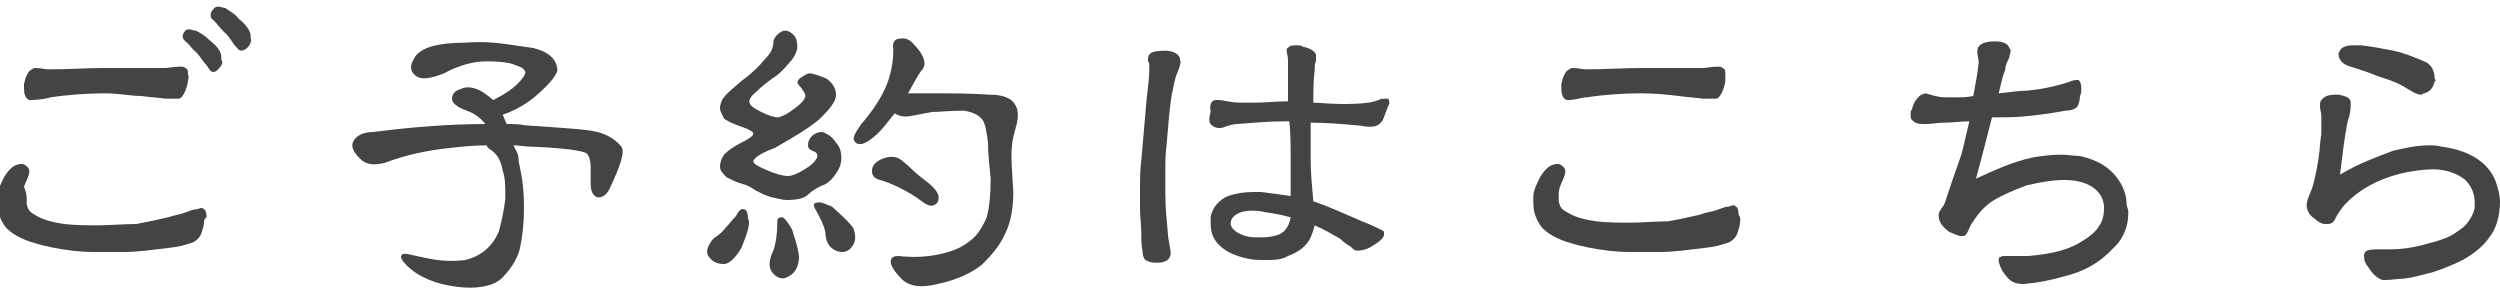
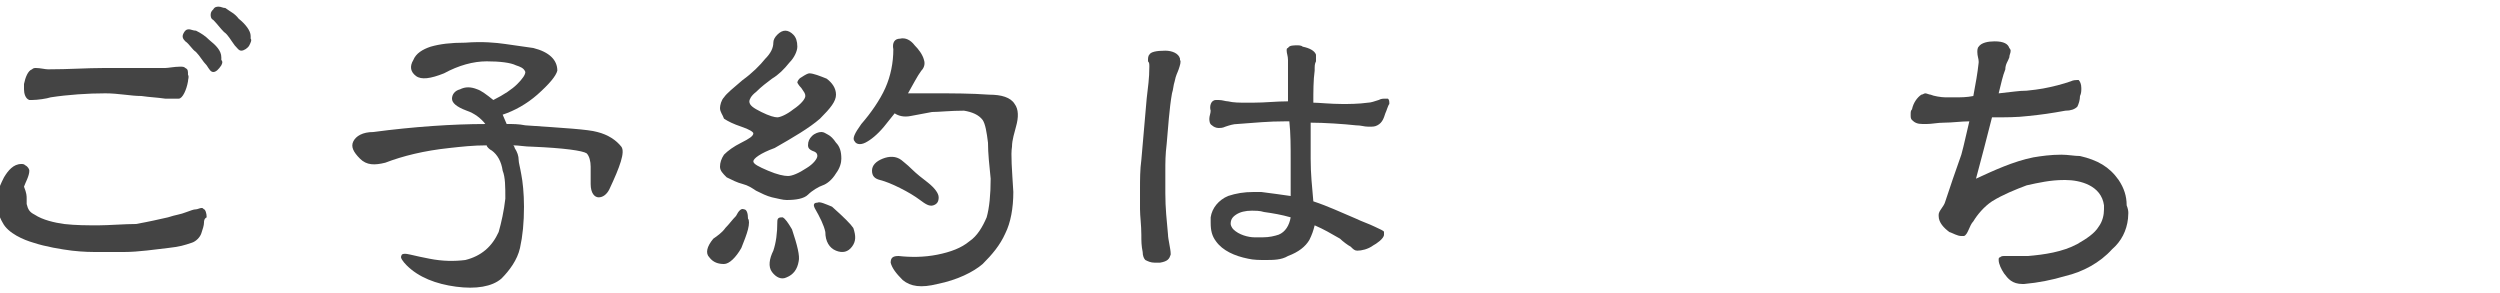
<svg xmlns="http://www.w3.org/2000/svg" version="1.1" id="レイヤー_1" x="0px" y="0px" width="187.5px" height="22px" viewBox="0 0 187.5 22" style="enable-background:new 0 0 187.5 22;" xml:space="preserve">
  <style type="text/css">
	.st0{fill:#444444;}
</style>
  <g>
    <path class="st0" d="M15.3,16.7c0,0.2-0.1,0.5-0.2,0.8c-0.1,0.3-0.4,0.6-0.7,0.7c-0.6,0.2-0.9,0.3-1.8,0.4   c-0.9,0.1-2.2,0.3-3.3,0.3c-0.7,0-1.2,0-1.8,0c-0.7,0-1.2,0-2.1-0.1c-0.8-0.1-2-0.3-2.9-0.6c-0.7-0.2-1.9-0.7-2.3-1.5   c-0.3-0.5-0.4-1-0.4-1.5c0-0.2,0-0.3,0-0.5c0-0.4,0.3-1,0.5-1.4c0.3-0.5,0.7-1,1.3-1c0.1,0,0.2,0,0.3,0.1c0.2,0.1,0.3,0.3,0.3,0.4   c0,0.4-0.3,0.9-0.4,1.2C2,14.5,2,14.7,2,14.9c0,0.1,0,0.2,0,0.4c0.1,0.4,0.2,0.6,0.6,0.8c0.6,0.4,1.5,0.6,2.2,0.7   c0.9,0.1,1.7,0.1,2.6,0.1c0.7,0,2-0.1,2.8-0.1c1.1-0.2,1.5-0.3,2.4-0.5c0.6-0.2,0.9-0.2,1.4-0.4c0.3-0.1,0.5-0.2,0.7-0.2   c0.1,0,0.3-0.1,0.4-0.1c0.1,0,0.1,0,0.2,0.1c0.1,0,0.2,0.3,0.2,0.6C15.3,16.4,15.3,16.6,15.3,16.7z M14.1,6.1   c-0.1,0.6-0.4,1.3-0.7,1.3c-0.1,0-0.2,0-0.3,0c-0.2,0-0.4,0-0.7,0c-0.7-0.1-1.1-0.1-1.8-0.2C9.8,7.2,8.9,7,7.9,7   C6.6,7,5.1,7.1,3.8,7.3c-0.3,0.1-1,0.2-1.4,0.2c0,0-0.1,0-0.2,0C1.9,7.4,1.8,7,1.8,6.7c0-0.1,0-0.3,0-0.4c0.1-0.5,0.3-1,0.6-1.1   c0.1-0.1,0.2-0.1,0.3-0.1c0.3,0,0.7,0.1,0.9,0.1c1.6,0,2.9-0.1,4.2-0.1c1.2,0,2.5,0,3.7,0c0.3,0,0.5,0,0.9,0c0.2,0,0.7-0.1,1.1-0.1   c0.2,0,0.3,0,0.4,0.1c0.2,0.1,0.2,0.2,0.2,0.5C14.2,5.8,14.1,5.9,14.1,6.1z M16.6,4.9c-0.2,0.3-0.4,0.5-0.6,0.5l0,0   c-0.2,0-0.3-0.2-0.5-0.5c-0.3-0.3-0.5-0.7-0.8-1c-0.3-0.2-0.5-0.6-0.8-0.8c-0.2-0.2-0.2-0.3-0.2-0.4s0.1-0.3,0.2-0.4   c0.1-0.1,0.2-0.1,0.3-0.1s0.3,0.1,0.5,0.1c0.4,0.2,0.7,0.4,1,0.7c0.5,0.4,0.9,0.8,0.9,1.3c0,0.1,0,0.1,0,0.2   C16.7,4.6,16.7,4.7,16.6,4.9z M18.7,3.4c-0.1,0.2-0.4,0.4-0.6,0.4l0,0c-0.2,0-0.3-0.2-0.5-0.4c-0.3-0.4-0.5-0.8-0.8-1   c-0.3-0.3-0.5-0.6-0.8-0.9c-0.2-0.1-0.2-0.3-0.2-0.4c0-0.2,0.1-0.3,0.2-0.4c0.1-0.2,0.3-0.2,0.4-0.2c0.2,0,0.3,0.1,0.5,0.1   c0.4,0.3,0.7,0.4,1,0.8c0.5,0.4,0.9,0.9,0.9,1.3c0,0.1,0,0.1,0,0.2C18.9,3,18.8,3.2,18.7,3.4z" />
    <path class="st0" d="M35,8.3c-0.8-0.3-1.1-0.6-1.1-0.9s0.2-0.6,0.6-0.7c0.4-0.2,0.8-0.2,1.3,0c0.3,0.1,0.7,0.4,1.2,0.8   c0.8-0.4,1.4-0.8,1.8-1.2c0.4-0.4,0.6-0.7,0.6-0.9C39.3,5.1,39,5,38.7,4.9c-0.4-0.2-1.2-0.3-2.2-0.3s-2.1,0.3-3.2,0.9   c-1,0.4-1.7,0.5-2.1,0.2S30.7,5,31,4.5c0.2-0.5,0.7-0.8,1.3-1c0.7-0.2,1.5-0.3,2.6-0.3c1.3-0.1,2.3,0,3,0.1s1.4,0.2,2.1,0.3   c1.2,0.3,1.8,0.9,1.8,1.7c-0.1,0.4-0.6,1-1.5,1.8c-0.8,0.7-1.7,1.2-2.6,1.5c0.1,0.2,0.2,0.5,0.3,0.7c0.5,0,0.9,0,1.4,0.1   c2.9,0.2,4.7,0.3,5.4,0.5c0.8,0.2,1.4,0.6,1.8,1.1c0.3,0.4-0.1,1.5-0.9,3.2c-0.2,0.4-0.5,0.6-0.8,0.6s-0.6-0.3-0.6-1   c0-0.3,0-0.8,0-1.3c0-0.4-0.1-0.8-0.3-1c-0.3-0.2-1.7-0.4-4.1-0.5c-0.5,0-1-0.1-1.4-0.1c0,0,0.1,0.1,0.1,0.2   c0.2,0.3,0.3,0.6,0.3,0.9c0,0.2,0.1,0.5,0.2,1.1c0.1,0.5,0.2,1.4,0.2,2.4c0,1.2-0.1,2.2-0.3,3.1s-0.8,1.7-1.4,2.3   c-0.7,0.6-1.9,0.8-3.4,0.6c-1.5-0.2-2.8-0.7-3.7-1.6c-0.3-0.3-0.5-0.6-0.4-0.7c0-0.2,0.3-0.2,0.7-0.1c0.4,0.1,0.9,0.2,1.4,0.3   c1,0.2,1.9,0.2,2.7,0.1c1.2-0.3,2-1,2.5-2.1c0.2-0.7,0.4-1.6,0.5-2.5c0-0.9,0-1.6-0.2-2.1c-0.1-0.7-0.4-1.2-0.8-1.5   c-0.2-0.1-0.4-0.3-0.4-0.4c-1,0-1.9,0.1-2.8,0.2c-1.9,0.2-3.5,0.6-4.8,1.1c-0.8,0.2-1.4,0.2-1.9-0.3s-0.7-0.9-0.5-1.3   c0.2-0.4,0.7-0.7,1.5-0.7c3-0.4,6-0.6,8.4-0.6C36.1,8.9,35.6,8.5,35,8.3z" />
    <path class="st0" d="M56.1,17.2c-0.1,0.4-0.3,0.9-0.5,1.4c-0.4,0.7-0.9,1.2-1.3,1.2c-0.4,0-0.8-0.1-1.1-0.5   c-0.3-0.3-0.2-0.8,0.3-1.4c0.3-0.2,0.7-0.5,0.9-0.8c0.3-0.3,0.5-0.6,0.8-0.9c0.2-0.4,0.4-0.6,0.6-0.5c0.2,0,0.3,0.3,0.3,0.7   C56.2,16.5,56.2,16.8,56.1,17.2z M56.5,12.1c0,0.2,0.4,0.4,1.1,0.7c0.7,0.3,1.2,0.4,1.5,0.4s0.8-0.2,1.4-0.6   c0.5-0.3,0.8-0.7,0.8-0.9s-0.1-0.3-0.4-0.4c-0.2-0.1-0.3-0.2-0.3-0.4c0-0.3,0.1-0.5,0.3-0.7s0.5-0.3,0.7-0.3s0.3,0.1,0.5,0.2   s0.4,0.3,0.6,0.6c0.3,0.3,0.4,0.7,0.4,1.2c0,0.3-0.1,0.7-0.4,1.1c-0.3,0.5-0.7,0.8-1,0.9s-0.8,0.4-1.1,0.7S59.7,15,59,15   c-0.3,0-0.6-0.1-1.1-0.2c-0.4-0.1-0.8-0.3-1.2-0.5c-0.3-0.2-0.6-0.4-1-0.5s-0.8-0.3-1.2-0.5C54.2,13,54,12.8,54,12.5   s0.1-0.6,0.3-0.9c0.3-0.3,0.7-0.6,1.3-0.9c0.6-0.3,0.9-0.5,0.9-0.7c0-0.1-0.3-0.3-0.9-0.5c-0.6-0.2-1-0.4-1.3-0.6   C54.2,8.6,54,8.4,54,8.1c0-0.2,0.1-0.6,0.3-0.8C54.5,7,55,6.6,55.7,6c0.7-0.5,1.3-1.1,1.7-1.6C57.8,4,58,3.6,58,3.2   c0-0.2,0.1-0.4,0.3-0.6s0.4-0.3,0.6-0.3c0.2,0,0.4,0.1,0.6,0.3c0.2,0.2,0.3,0.5,0.3,0.9c0,0.3-0.2,0.8-0.6,1.2   c-0.4,0.5-0.8,0.9-1.3,1.2c-0.4,0.3-0.8,0.6-1.2,1c-0.4,0.3-0.5,0.6-0.5,0.7c0,0.3,0.3,0.5,0.9,0.8c0.6,0.3,1,0.4,1.2,0.4   s0.7-0.2,1.2-0.6c0.6-0.4,0.9-0.8,0.9-1s-0.1-0.3-0.3-0.6c-0.2-0.2-0.3-0.4-0.3-0.4c0-0.1,0.1-0.3,0.3-0.4c0.3-0.2,0.5-0.3,0.6-0.3   c0.3,0,0.8,0.2,1.3,0.4c0.4,0.3,0.7,0.7,0.7,1.2s-0.4,1-1.2,1.8c-0.8,0.7-2,1.4-3.4,2.2C57,11.5,56.5,11.9,56.5,12.1z M59.9,19.6   c-0.1,0.6-0.4,1-0.9,1.2c-0.4,0.2-0.8,0-1.1-0.4s-0.2-1,0.1-1.6c0.2-0.6,0.3-1.3,0.3-2.2c0-0.3,0.2-0.3,0.4-0.3   c0.2,0.1,0.4,0.4,0.7,0.9C59.8,18.4,60,19.2,59.9,19.6z M64,17.1c0.2,0.6,0.2,1-0.1,1.4c-0.3,0.4-0.7,0.5-1.2,0.3s-0.8-0.7-0.8-1.4   c-0.1-0.5-0.4-1.1-0.8-1.8c-0.1-0.2-0.1-0.4,0.2-0.4c0.2-0.1,0.6,0.1,1.1,0.3C63.3,16.3,63.8,16.8,64,17.1z M67.5,2.9   c0.4-0.1,0.8,0.1,1.1,0.5c0.3,0.3,0.6,0.7,0.7,1.1c0.1,0.3,0,0.6-0.2,0.8c-0.3,0.4-0.6,1-1,1.7c0.4,0,1.2,0,2.1,0   c1.2,0,2.6,0,4,0.1c0.9,0,1.6,0.2,1.9,0.7c0.3,0.4,0.3,1,0.1,1.7c-0.1,0.4-0.3,1-0.3,1.5c-0.1,0.6,0,1.7,0.1,3.4   c0,1.2-0.2,2.3-0.6,3.1c-0.4,0.9-1,1.6-1.7,2.3c-0.7,0.6-1.9,1.2-3.4,1.5c-1.2,0.3-2,0.2-2.6-0.3c-0.5-0.5-0.8-0.9-0.9-1.3   c0-0.4,0.2-0.5,0.6-0.5c0.9,0.1,1.9,0.1,2.9-0.1s1.8-0.5,2.4-1c0.6-0.4,1-1.1,1.3-1.8c0.2-0.7,0.3-1.7,0.3-2.9   c-0.1-1-0.2-1.9-0.2-2.7C74,9.9,73.9,9.3,73.7,9c-0.3-0.4-0.8-0.6-1.4-0.7c-1,0-1.9,0.1-2.4,0.1c-0.5,0.1-1.1,0.2-1.6,0.3   c-0.5,0.1-0.9,0-1.2-0.2l-0.8,1c-0.5,0.6-1,1-1.4,1.2s-0.7,0.1-0.8-0.1c-0.2-0.2,0-0.6,0.5-1.3c0.7-0.8,1.4-1.8,1.8-2.7   S67,4.7,67,3.7C66.9,3.2,67.1,2.9,67.5,2.9z M68.4,12.7c0.3,0.3,0.8,0.7,1.2,1c0.5,0.4,0.8,0.8,0.8,1.1s-0.1,0.5-0.4,0.6   s-0.6-0.1-1-0.4c-0.4-0.3-0.9-0.6-1.5-0.9c-0.6-0.3-1.1-0.5-1.5-0.6s-0.6-0.3-0.6-0.7s0.3-0.7,0.8-0.9s1-0.2,1.4,0.1   C67.7,12.1,68,12.3,68.4,12.7z" />
    <path class="st0" d="M88.4,5.2c-0.1,0.3-0.2,0.4-0.3,0.9C88,6.4,88,6.7,87.9,7c-0.2,1.1-0.3,2.7-0.4,3.8c-0.1,0.8-0.1,1.4-0.1,2   c0,0.5,0,1,0,1.7c0,1.1,0.1,2,0.2,3.1c0,0.3,0.2,1.1,0.2,1.4c0,0.1,0,0.1,0,0.1c-0.1,0.3-0.2,0.5-0.8,0.6c-0.1,0-0.3,0-0.4,0   c-0.3,0-0.5-0.1-0.7-0.2c-0.1-0.1-0.2-0.3-0.2-0.6c-0.1-0.5-0.1-0.8-0.1-1.3c0-0.7-0.1-1.4-0.1-1.9s0-1,0-1.5c0-0.7,0-1.5,0.1-2.2   c0.1-1.3,0.3-3.3,0.4-4.6c0.1-0.9,0.2-1.5,0.2-2.4l0,0c0-0.2,0-0.3-0.1-0.4c0-0.1,0-0.1,0-0.1c0-0.1,0-0.3,0.1-0.4   c0.1-0.2,0.5-0.3,1.2-0.3l0,0c0.5,0,1,0.2,1.1,0.6c0,0.1,0,0.1,0,0.1C88.6,4.6,88.5,4.9,88.4,5.2z M103.9,8.5   c-0.1,0.3-0.2,0.7-0.6,0.9c-0.2,0.1-0.3,0.1-0.6,0.1h-0.1c-0.3,0-0.5-0.1-0.9-0.1c-0.9-0.1-2.4-0.2-3.4-0.2c0,0.5,0,1,0,1.4   s0,0.8,0,1.3c0,1.2,0.1,2,0.2,3.2c1.2,0.4,2,0.8,3.2,1.3c0.4,0.2,1,0.4,1.4,0.6s0.7,0.3,0.7,0.4s0,0.1,0,0.2c0,0.3-0.6,0.7-0.8,0.8   c-0.4,0.3-0.9,0.4-1.2,0.4l0,0c-0.2,0-0.3-0.1-0.5-0.3c-0.2-0.1-0.6-0.4-0.8-0.6c-0.7-0.4-1.2-0.7-1.9-1c-0.1,0.4-0.2,0.7-0.4,1.1   c-0.3,0.5-0.8,0.9-1.6,1.2c-0.5,0.3-1.1,0.3-1.7,0.3c-0.4,0-0.9,0-1.3-0.1c-1-0.2-1.9-0.6-2.4-1.3c-0.3-0.4-0.4-0.8-0.4-1.4   c0-0.1,0-0.3,0-0.4c0.1-0.7,0.6-1.3,1.3-1.6c0.6-0.2,1.2-0.3,1.9-0.3c0.2,0,0.4,0,0.6,0c0.8,0.1,1.5,0.2,2.2,0.3c0-0.2,0-0.4,0-0.6   c0-0.7,0-1.3,0-2.2s0-1.9-0.1-2.8c-0.1,0-0.2,0-0.3,0c-1.3,0-2.2,0.1-3.6,0.2c-0.3,0-0.6,0.1-0.9,0.2c-0.2,0.1-0.4,0.1-0.5,0.1   c-0.2,0-0.4-0.1-0.5-0.2c-0.2-0.1-0.2-0.4-0.2-0.5c0-0.2,0.1-0.4,0.1-0.6c-0.1-0.3,0-0.8,0.4-0.8c0.1,0,0.1,0,0.2,0   c0.3,0,0.5,0.1,0.7,0.1c0.4,0.1,0.9,0.1,1.3,0.1c0.2,0,0.4,0,0.6,0c0.9,0,1.7-0.1,2.6-0.1c0-0.6,0-1.2,0-1.8c0,0,0-0.2,0-0.6   c0-0.2,0-0.5,0-0.7c0-0.3-0.1-0.5-0.1-0.7c0-0.1,0-0.2,0.1-0.2c0.1-0.2,0.4-0.2,0.7-0.2c0.1,0,0.3,0,0.4,0.1c0.5,0.1,0.9,0.3,1,0.6   c0,0.1,0,0.1,0,0.2c0,0.1,0,0.2,0,0.3c-0.1,0.2-0.1,0.3-0.1,0.7c-0.1,0.7-0.1,1.6-0.1,2.4c0.4,0,1.3,0.1,2.2,0.1   c0.4,0,1.2,0,1.9-0.1c0.2,0,0.5-0.1,0.8-0.2c0.2-0.1,0.3-0.1,0.5-0.1c0.1,0,0.1,0,0.2,0c0.1,0.1,0.1,0.2,0.1,0.4   C104.1,7.9,104,8.3,103.9,8.5z M94.8,15.9c-0.3-0.1-0.7-0.1-0.9-0.1c-0.5,0-0.9,0.1-1.2,0.3c-0.3,0.2-0.4,0.4-0.4,0.7   c0,0.1,0.1,0.3,0.2,0.4c0.4,0.4,1.1,0.6,1.6,0.6c0.2,0,0.4,0,0.6,0c0.5,0,0.9-0.1,1.2-0.2c0.5-0.2,0.8-0.7,0.9-1.3   C96.1,16.1,95.5,16,94.8,15.9z" />
-     <path class="st0" d="M130.5,16.7c0,0.2-0.1,0.5-0.2,0.8c-0.1,0.3-0.4,0.6-0.7,0.7c-0.6,0.2-0.9,0.3-1.8,0.4   c-0.9,0.1-2.2,0.3-3.3,0.3c-0.7,0-1.2,0-1.8,0c-0.7,0-1.2,0-2.1-0.1c-0.8-0.1-2-0.3-2.9-0.6c-0.7-0.2-1.9-0.7-2.3-1.5   c-0.3-0.5-0.4-1-0.4-1.5c0-0.2,0-0.3,0-0.5c0-0.4,0.3-1,0.5-1.4c0.3-0.5,0.7-1,1.3-1c0.1,0,0.2,0,0.3,0.1c0.2,0.1,0.3,0.3,0.3,0.4   c0,0.4-0.3,0.9-0.4,1.2s-0.1,0.5-0.1,0.7c0,0.1,0,0.2,0,0.4c0.1,0.4,0.2,0.6,0.6,0.8c0.6,0.4,1.5,0.6,2.2,0.7   c0.9,0.1,1.7,0.1,2.6,0.1c0.7,0,2-0.1,2.8-0.1c1.1-0.2,1.5-0.3,2.4-0.5c0.5-0.2,0.9-0.2,1.4-0.4c0.3-0.1,0.5-0.2,0.7-0.2   c0.1,0,0.3-0.1,0.4-0.1c0.1,0,0.1,0,0.2,0.1c0.1,0,0.2,0.3,0.2,0.6C130.6,16.4,130.5,16.6,130.5,16.7z M129.4,6.1   c-0.1,0.6-0.4,1.3-0.7,1.3c-0.1,0-0.2,0-0.3,0c-0.2,0-0.4,0-0.7,0c-0.7-0.1-1.1-0.1-1.8-0.2c-0.8-0.1-1.8-0.2-2.8-0.2   c-1.3,0-2.8,0.1-4.1,0.3c-0.3,0-0.9,0.2-1.3,0.2c-0.1,0-0.2,0-0.2,0c-0.3-0.1-0.4-0.5-0.4-0.8c0-0.1,0-0.3,0-0.4   c0.1-0.5,0.3-1,0.6-1.1c0.1-0.1,0.2-0.1,0.3-0.1c0.3,0,0.7,0.1,0.9,0.1c1.6,0,2.9-0.1,4.2-0.1c1.2,0,2.5,0,3.7,0c0.3,0,0.5,0,0.9,0   c0.2,0,0.7-0.1,1.1-0.1c0.2,0,0.3,0,0.4,0.1c0.2,0.1,0.2,0.2,0.2,0.5C129.4,5.8,129.4,5.9,129.4,6.1z" />
    <path class="st0" d="M159.6,16.4c-0.1,0.9-0.5,1.7-1.2,2.3c-0.9,1-2.2,1.7-3.5,2c-1,0.3-2,0.5-3.1,0.6h-0.1c-0.8,0-1.1-0.4-1.4-0.8   c-0.2-0.3-0.4-0.7-0.4-1c0-0.1,0-0.2,0.1-0.2c0.1-0.1,0.2-0.1,0.4-0.1c0.1,0,0.2,0,0.3,0c0.2,0,0.6,0,0.9,0c0.2,0,0.4,0,0.5,0   c1.2-0.1,2.6-0.3,3.7-0.9c0.7-0.4,1.3-0.8,1.6-1.3c0.3-0.4,0.4-0.9,0.4-1.3c0-0.1,0-0.2,0-0.3c-0.2-1.5-1.8-1.9-2.9-1.9   c0,0,0,0-0.1,0c-1,0-1.9,0.2-2.8,0.4c-0.8,0.3-1.8,0.7-2.6,1.2c-0.6,0.4-1.1,1-1.4,1.5c-0.3,0.3-0.4,1-0.7,1.1c-0.1,0-0.1,0-0.2,0   c-0.3,0-0.6-0.2-0.9-0.3c-0.4-0.3-0.8-0.7-0.8-1.2v-0.1c0-0.3,0.4-0.6,0.5-1c0.4-1.2,0.7-2.1,1.2-3.5c0.2-0.7,0.4-1.7,0.6-2.5   c-0.6,0-1.3,0.1-1.9,0.1c-0.5,0-0.9,0.1-1.3,0.1c-0.1,0-0.2,0-0.3,0c-0.4,0-0.6-0.1-0.8-0.3c-0.1-0.1-0.1-0.2-0.1-0.4   s0-0.3,0.1-0.4c0.1-0.5,0.4-0.9,0.7-1.1c0.1,0,0.2-0.1,0.3-0.1s0.3,0.1,0.4,0.1c0.2,0.1,0.8,0.2,1.1,0.2c0.2,0,0.5,0,0.7,0   c0.5,0,0.9,0,1.4-0.1c0.2-1.1,0.3-1.6,0.4-2.5c0-0.1,0-0.1,0-0.1c0-0.2-0.1-0.4-0.1-0.7c0-0.1,0-0.3,0.1-0.4   c0.2-0.3,0.7-0.4,1.2-0.4l0,0c0.7,0,1,0.2,1.1,0.5c0.1,0.1,0.1,0.2,0.1,0.2c0,0.2-0.1,0.3-0.1,0.5c-0.1,0.3-0.3,0.5-0.3,0.9   c-0.2,0.5-0.3,1-0.5,1.8c1-0.1,1.5-0.2,2.1-0.2c1-0.1,1.5-0.2,2.3-0.4c0.4-0.1,0.7-0.2,1-0.3c0.2-0.1,0.4-0.1,0.5-0.1h0.1   c0.1,0.1,0.2,0.3,0.2,0.6c0,0.2,0,0.4-0.1,0.6c0,0.3-0.1,0.6-0.2,0.8c-0.2,0.2-0.5,0.3-0.9,0.3c-1.1,0.2-1.8,0.3-2.8,0.4   c-0.8,0.1-1.7,0.1-2.6,0.1h-0.1c-0.4,1.6-0.8,3.1-1.2,4.6c1.3-0.6,2.8-1.3,4.3-1.6c0.6-0.1,1.3-0.2,2.1-0.2c0.5,0,1,0.1,1.4,0.1   c1.3,0.3,2.2,0.8,2.9,1.8c0.4,0.6,0.6,1.2,0.6,1.9C159.7,15.9,159.6,16.1,159.6,16.4z" />
-     <path class="st0" d="M186.7,17.8c-0.4,0.6-1.1,1.2-2,1.7c-0.6,0.3-1.3,0.6-2.2,0.9c-0.8,0.2-1.4,0.4-2.2,0.5c-0.4,0-1,0.1-1.4,0.1   c-0.1,0-0.2,0-0.2,0c-0.4-0.1-0.8-0.5-1.1-1c-0.2-0.2-0.3-0.5-0.3-0.8c0-0.1,0-0.2,0.1-0.3c0.1-0.2,0.7-0.2,1-0.2   c0.1,0,0.1,0,0.2,0c0.2,0,0.4,0,0.7,0c0.8,0,1.5-0.1,2.3-0.3c0.7-0.2,1.2-0.3,1.7-0.5c0.6-0.2,1.1-0.6,1.5-0.9   c0.4-0.4,0.7-0.9,0.8-1.4c0-0.1,0-0.3,0-0.4c0-0.6-0.2-1.2-0.7-1.7c-0.6-0.5-1.5-0.8-2.4-0.8c-0.7,0-1.3,0.1-1.9,0.2   c-1.6,0.3-3.3,1-4.6,2.3c-0.3,0.3-0.5,0.6-0.7,0.9c-0.2,0.4-0.3,0.7-0.7,0.7c-0.1,0-0.1,0-0.2,0c-0.3,0-0.6-0.2-0.8-0.4   c-0.3-0.2-0.5-0.4-0.6-0.9v-0.1c0-0.5,0.4-1.1,0.5-1.6c0.2-0.8,0.3-1.3,0.4-2c0.1-0.6,0.1-1.3,0.2-1.7c0-0.3,0-0.5,0-0.7   c0-0.1,0-0.2,0-0.3s0-0.2,0-0.3c0,0,0,0,0-0.1c0-0.3-0.1-0.4-0.1-0.7c0-0.1,0-0.1,0-0.2c0-0.2,0.1-0.3,0.2-0.4   c0.2-0.2,0.5-0.3,0.9-0.3c0.1,0,0.2,0,0.3,0c0.5,0.1,0.8,0.2,0.9,0.5c0,0.1,0,0.2,0,0.3c0,0.4-0.1,0.9-0.2,1.1   c-0.3,1.4-0.4,2.6-0.6,4.1c1.5-0.9,2.7-1.3,4-1.8c0.9-0.2,1.7-0.4,2.7-0.4c0.3,0,0.6,0,0.9,0.1c1.7,0.2,3.7,1,4.2,3   c0.1,0.3,0.2,0.8,0.2,1.1C187.5,16.2,187.2,17.2,186.7,17.8z M182.6,6.1c-0.1,0.4-0.3,0.8-0.8,0.9c-0.1,0-0.1,0.1-0.2,0.1   c-0.4,0-0.8-0.3-1.3-0.6c-0.7-0.4-1.1-0.5-2-0.8c-0.7-0.3-1.4-0.5-2-0.7c-0.4-0.1-0.9-0.4-0.9-0.9c0-0.1,0-0.2,0.1-0.3   c0.1-0.3,0.6-0.4,0.9-0.4c0.2,0,0.5,0,0.7,0c0.8,0.1,1.4,0.2,2.4,0.4c0.9,0.2,1.6,0.5,2.3,0.8c0.6,0.2,0.8,0.8,0.8,1.3   C182.7,6,182.7,6.1,182.6,6.1z" />
  </g>
</svg>